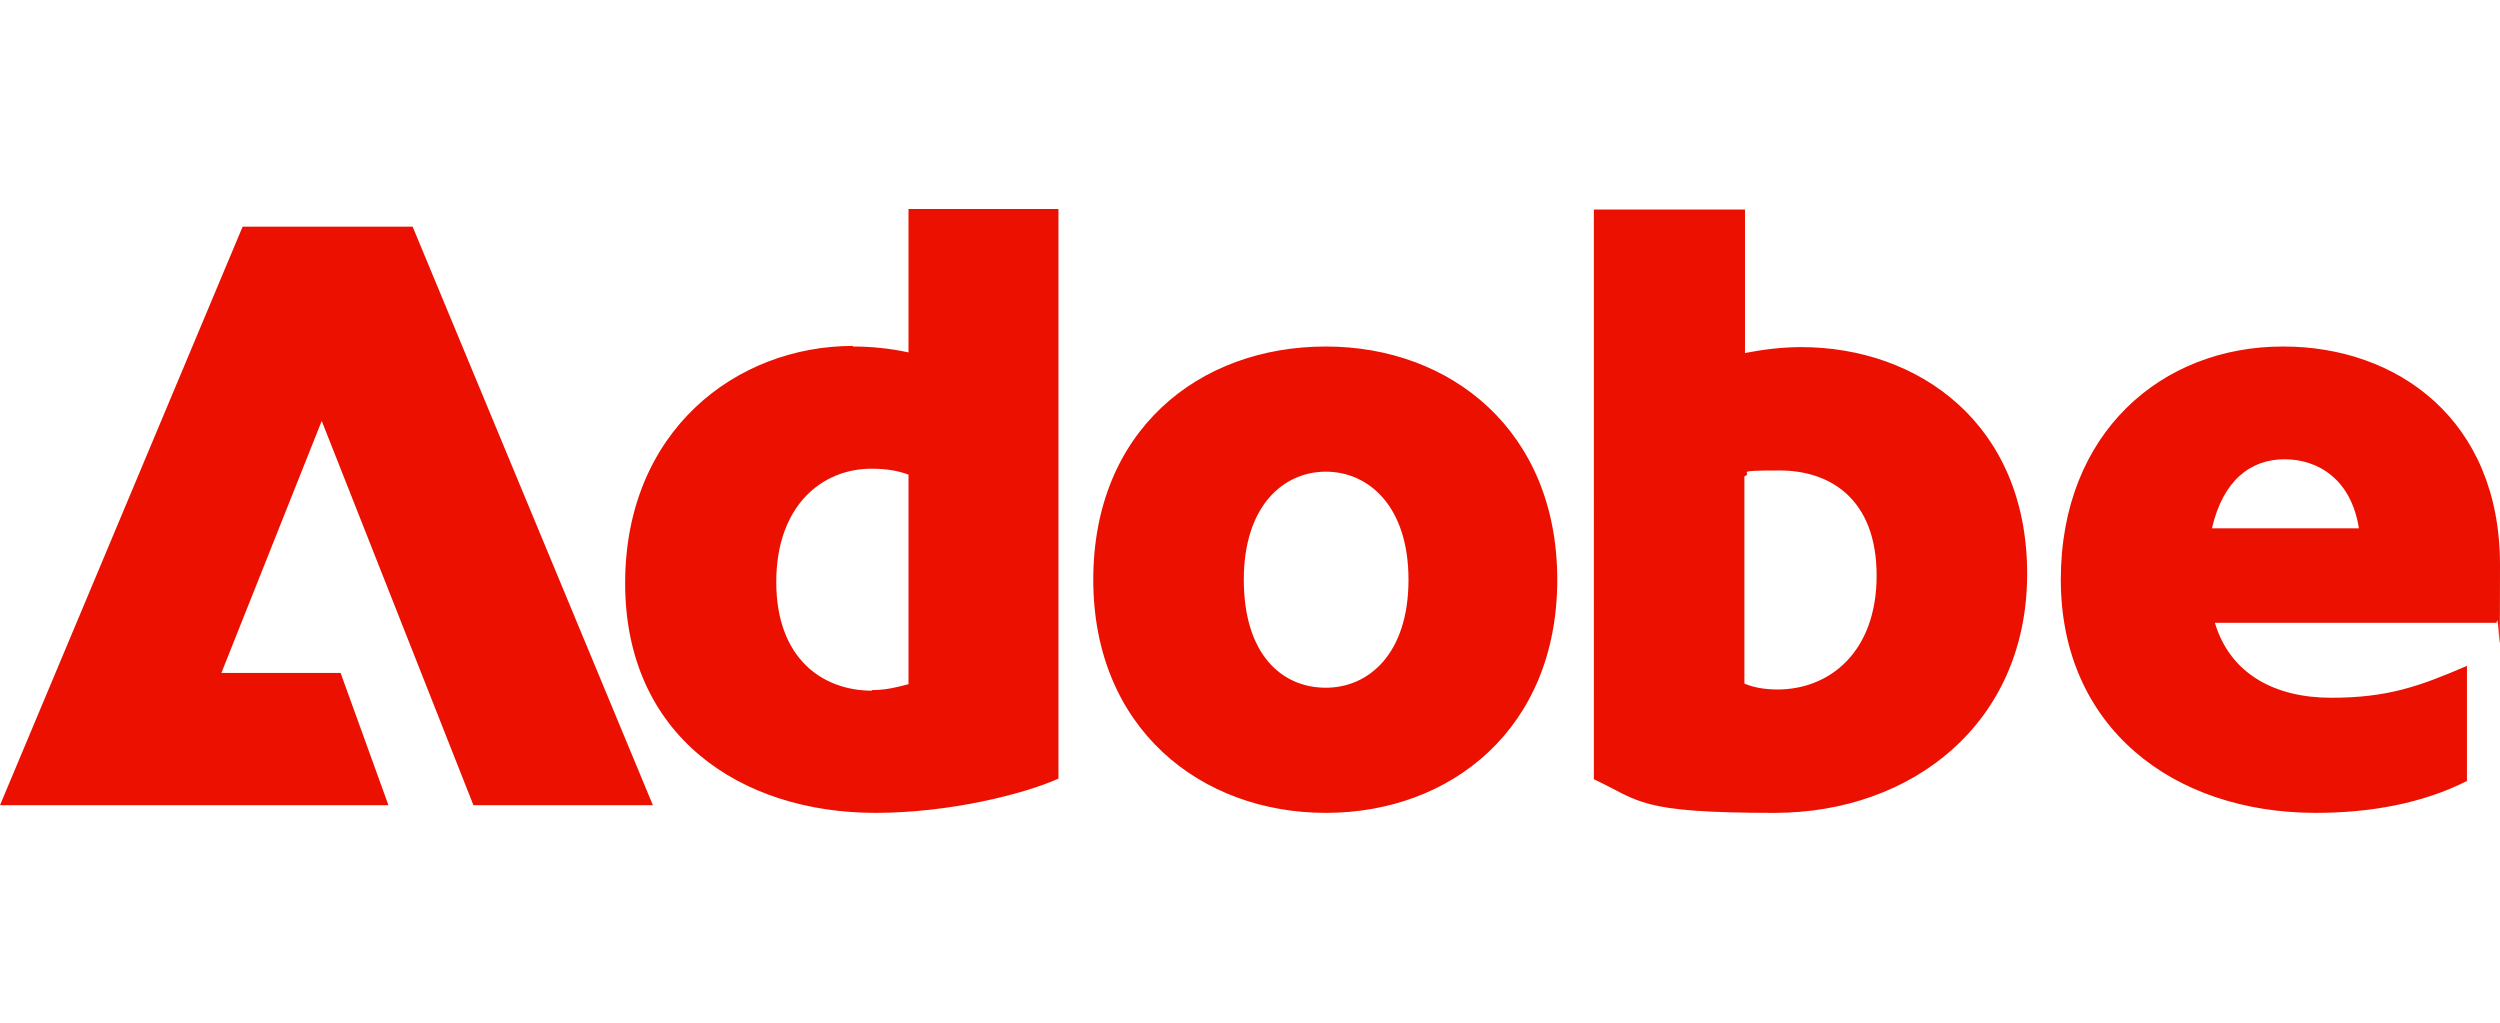
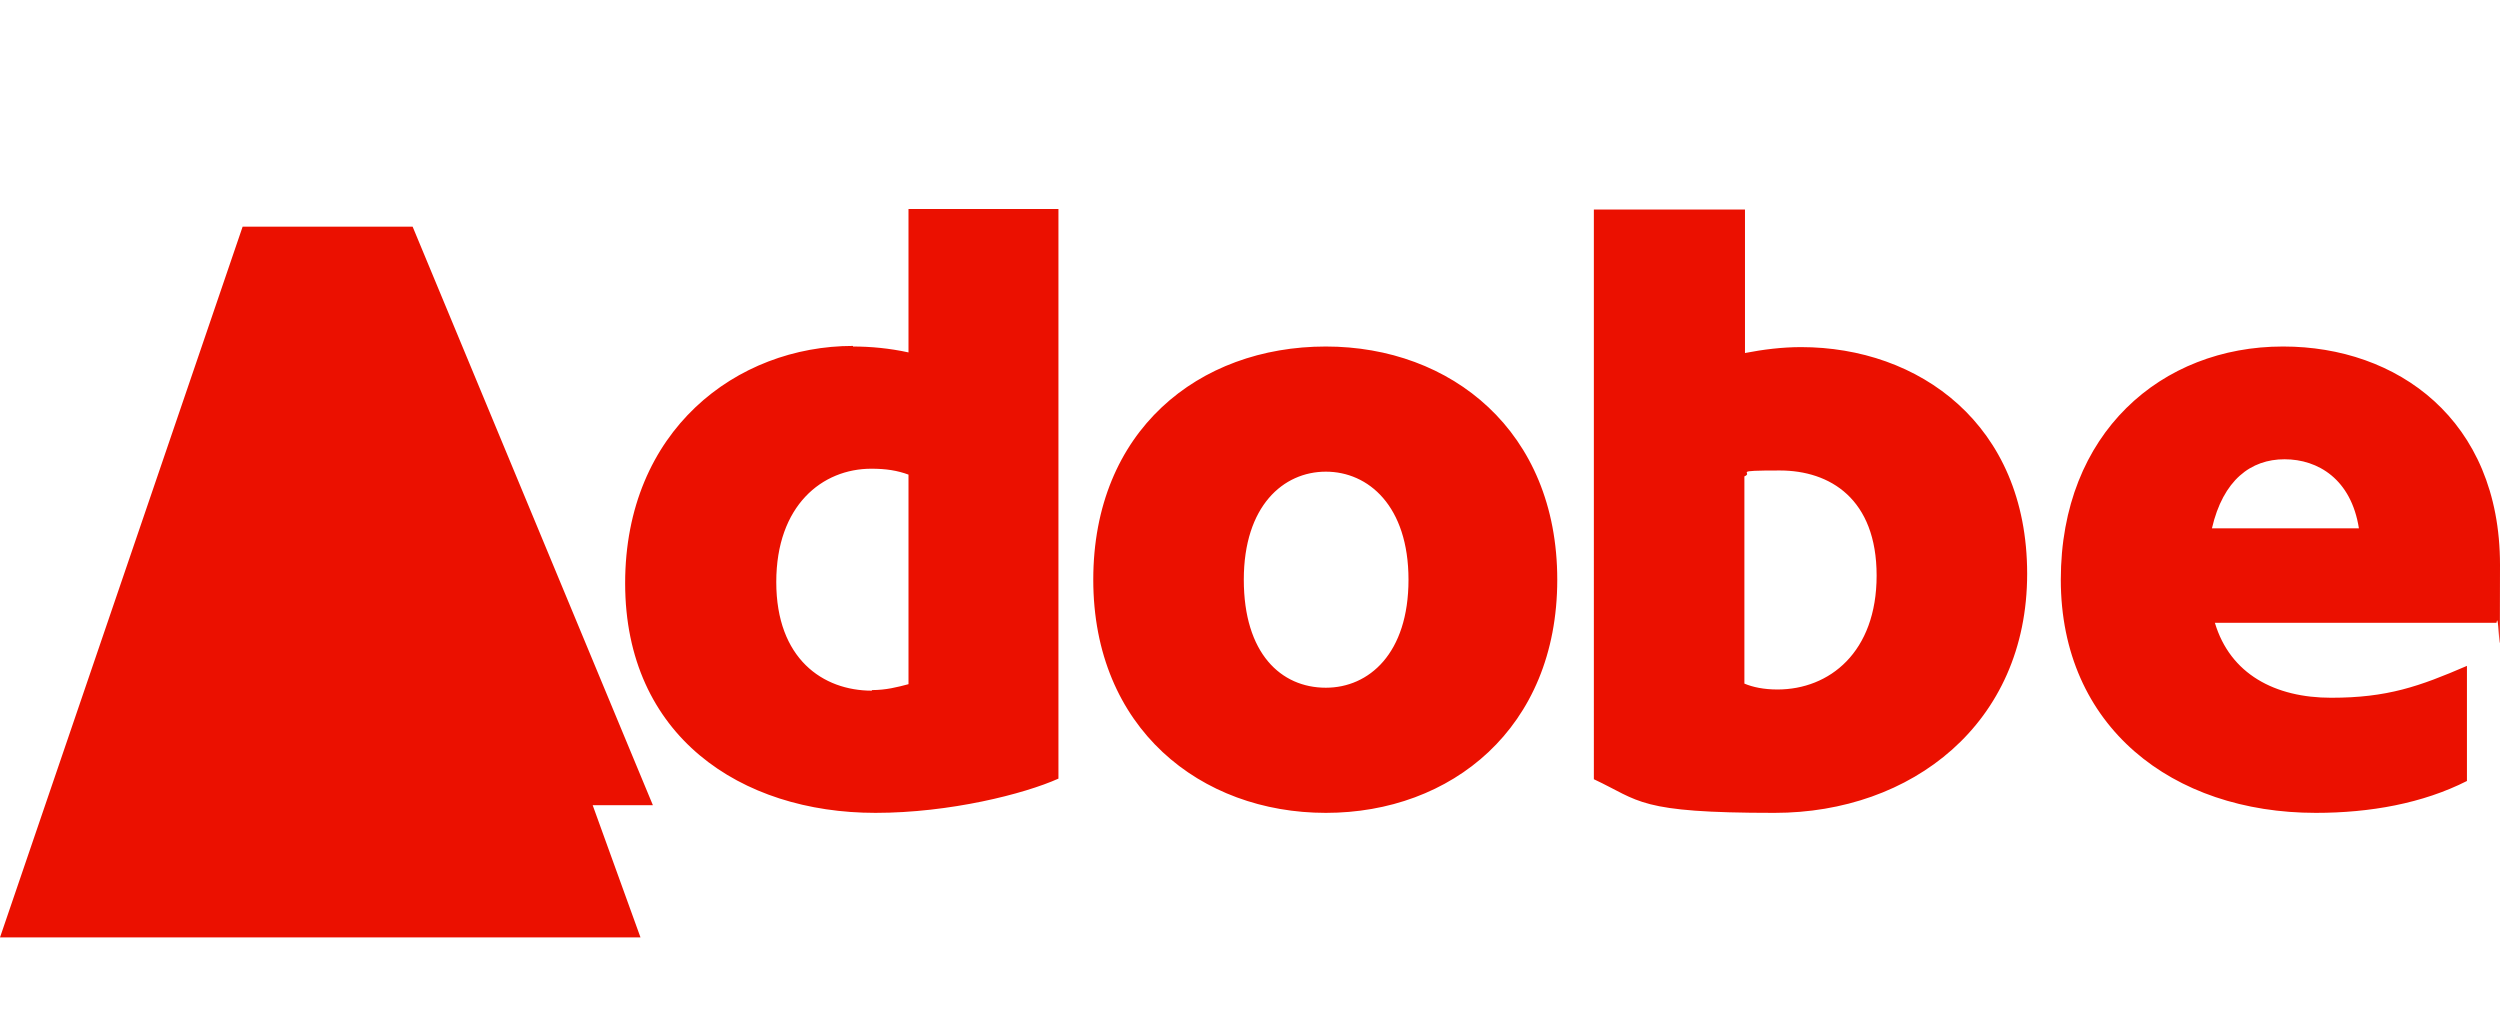
<svg xmlns="http://www.w3.org/2000/svg" id="Layer_1" version="1.1" viewBox="0 0 423.5 173.3">
  <defs>
    <style>
      .st0 {
        fill: #eb1000;
      }
    </style>
  </defs>
-   <path class="st0" d="M41.1,38.4h28.8l40.7,98h-30.4l-25.7-65.1-17,42.7h20.2l8.1,22.4H0L41.1,38.4ZM144.5,58.7c3,0,6.2.3,9.4,1v-24.3h25.4v96.5c-5.8,2.6-18.4,5.8-31,5.8-22.8,0-42.4-13-42.4-38.9s18.9-40.2,38.6-40.2h0ZM147.7,116.9c2.4,0,4.3-.5,6.2-1v-35.5c-1.9-.7-3.8-1-6.3-1-8.3,0-16.1,6.2-16.1,19.2s7.9,18.4,16.2,18.4h0ZM224.6,58.7c21.2,0,39.2,14.3,39.2,39.5s-18,39.5-39.2,39.5-39.4-14.3-39.4-39.5,17.8-39.5,39.4-39.5ZM224.6,116.5c7.3,0,14-5.8,14-18.3s-6.8-18.3-14-18.3-13.9,5.8-13.9,18.3,6.3,18.3,13.9,18.3ZM270,35.5h25.6v24.3c3.1-.6,6.3-1,9.5-1,19.9,0,38.3,13,38.3,38.4s-19.6,40.5-42.8,40.5-22.7-2-30.6-5.7V35.4h0ZM301.1,116.8c8.8,0,16.8-6.3,16.8-19.3s-7.9-17.8-16.4-17.8-4.3.3-6,1v35.1c1.4.6,3.3,1,5.6,1h0ZM386.8,58.7c19.2,0,36.7,12.3,36.7,37s-.1,6.6-.6,9.8h-47.7c2.6,8.7,10.2,12.7,19.7,12.7s14.9-1.9,23-5.4v19.5c-7.5,3.8-16.4,5.4-25.6,5.4-24.3,0-43.2-14.6-43.2-39.5s17.1-39.5,37.6-39.5ZM399.6,89.5c-1.3-8.3-6.9-11.7-12.6-11.7s-10.4,3.5-12.3,11.7c0,0,24.9,0,24.9,0Z" />
+   <path class="st0" d="M41.1,38.4h28.8l40.7,98h-30.4h20.2l8.1,22.4H0L41.1,38.4ZM144.5,58.7c3,0,6.2.3,9.4,1v-24.3h25.4v96.5c-5.8,2.6-18.4,5.8-31,5.8-22.8,0-42.4-13-42.4-38.9s18.9-40.2,38.6-40.2h0ZM147.7,116.9c2.4,0,4.3-.5,6.2-1v-35.5c-1.9-.7-3.8-1-6.3-1-8.3,0-16.1,6.2-16.1,19.2s7.9,18.4,16.2,18.4h0ZM224.6,58.7c21.2,0,39.2,14.3,39.2,39.5s-18,39.5-39.2,39.5-39.4-14.3-39.4-39.5,17.8-39.5,39.4-39.5ZM224.6,116.5c7.3,0,14-5.8,14-18.3s-6.8-18.3-14-18.3-13.9,5.8-13.9,18.3,6.3,18.3,13.9,18.3ZM270,35.5h25.6v24.3c3.1-.6,6.3-1,9.5-1,19.9,0,38.3,13,38.3,38.4s-19.6,40.5-42.8,40.5-22.7-2-30.6-5.7V35.4h0ZM301.1,116.8c8.8,0,16.8-6.3,16.8-19.3s-7.9-17.8-16.4-17.8-4.3.3-6,1v35.1c1.4.6,3.3,1,5.6,1h0ZM386.8,58.7c19.2,0,36.7,12.3,36.7,37s-.1,6.6-.6,9.8h-47.7c2.6,8.7,10.2,12.7,19.7,12.7s14.9-1.9,23-5.4v19.5c-7.5,3.8-16.4,5.4-25.6,5.4-24.3,0-43.2-14.6-43.2-39.5s17.1-39.5,37.6-39.5ZM399.6,89.5c-1.3-8.3-6.9-11.7-12.6-11.7s-10.4,3.5-12.3,11.7c0,0,24.9,0,24.9,0Z" />
</svg>